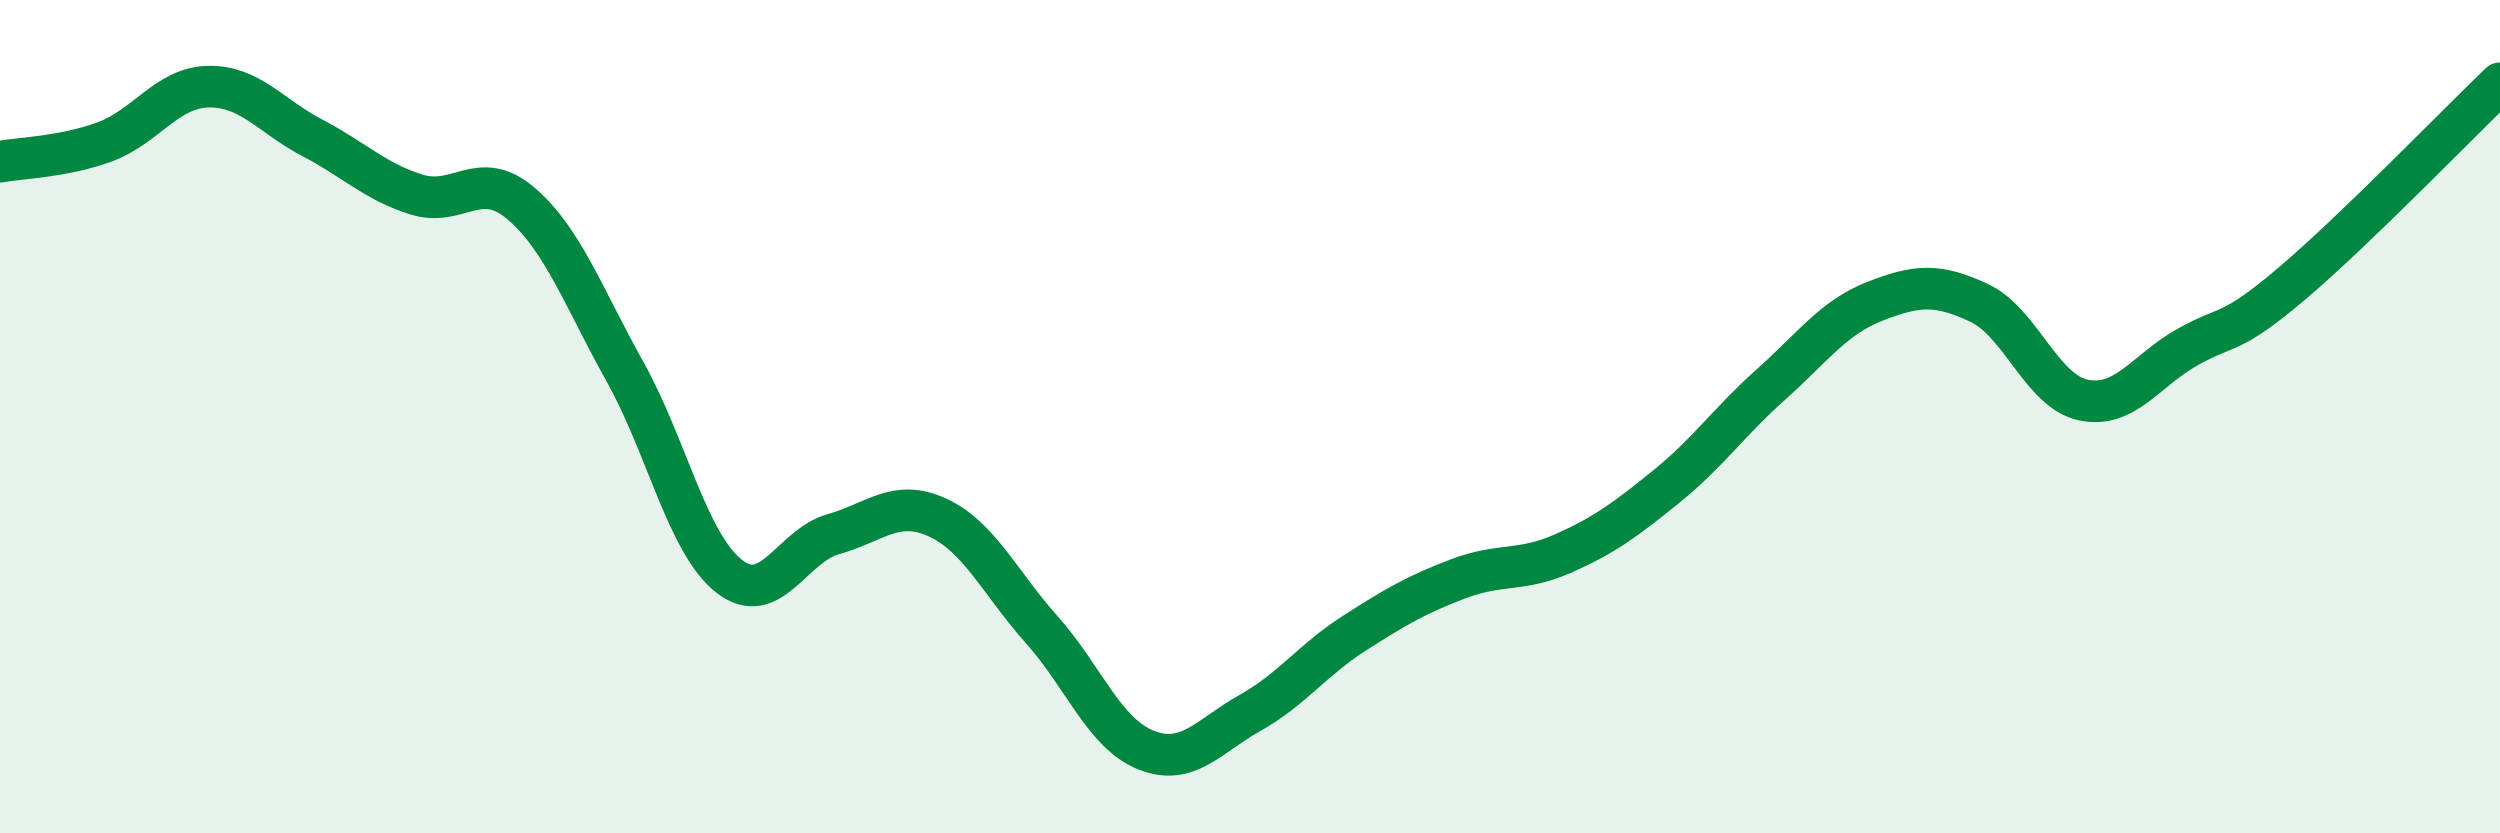
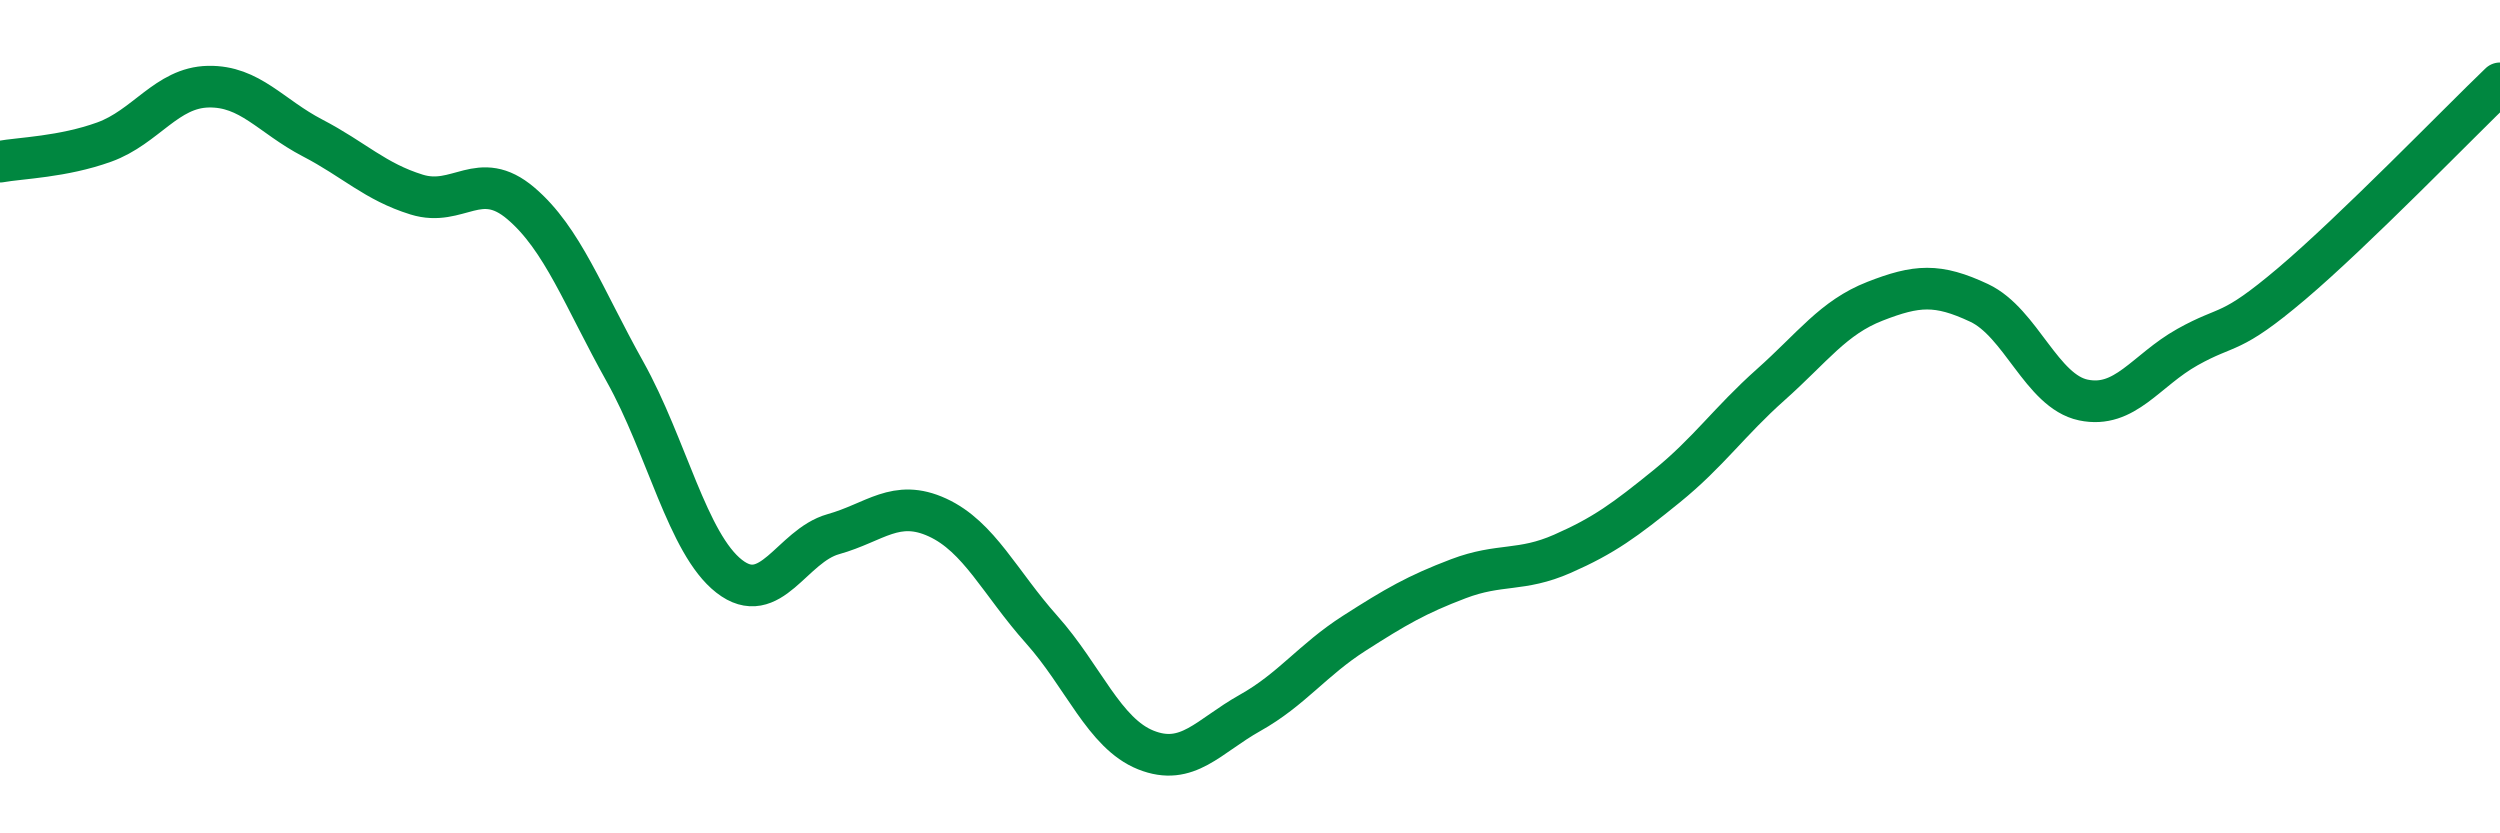
<svg xmlns="http://www.w3.org/2000/svg" width="60" height="20" viewBox="0 0 60 20">
-   <path d="M 0,3.88 C 0.5,3.79 1.5,3.77 2.5,3.41 C 3.5,3.05 4,2.1 5,2.08 C 6,2.06 6.5,2.79 7.5,3.31 C 8.5,3.83 9,4.36 10,4.67 C 11,4.98 11.5,4.03 12.5,4.88 C 13.5,5.73 14,7.13 15,8.92 C 16,10.71 16.5,13.05 17.5,13.83 C 18.5,14.61 19,13.1 20,12.82 C 21,12.54 21.5,11.96 22.5,12.42 C 23.5,12.88 24,13.99 25,15.11 C 26,16.23 26.5,17.6 27.5,18 C 28.5,18.4 29,17.67 30,17.11 C 31,16.55 31.5,15.84 32.5,15.2 C 33.5,14.56 34,14.27 35,13.89 C 36,13.51 36.5,13.73 37.5,13.29 C 38.5,12.85 39,12.48 40,11.67 C 41,10.86 41.5,10.12 42.5,9.23 C 43.5,8.34 44,7.62 45,7.23 C 46,6.84 46.5,6.8 47.5,7.27 C 48.5,7.74 49,9.39 50,9.6 C 51,9.81 51.5,8.89 52.5,8.33 C 53.5,7.77 53.5,8.08 55,6.81 C 56.5,5.54 59,2.96 60,2L60 20L0 20Z" fill="#008740" opacity="0.1" stroke-linecap="round" stroke-linejoin="round" />
  <path d="M 0,3.88 C 0.5,3.79 1.5,3.77 2.5,3.41 C 3.5,3.05 4,2.1 5,2.08 C 6,2.06 6.5,2.79 7.5,3.31 C 8.5,3.83 9,4.36 10,4.67 C 11,4.98 11.5,4.03 12.5,4.88 C 13.5,5.73 14,7.13 15,8.92 C 16,10.71 16.5,13.05 17.5,13.83 C 18.5,14.61 19,13.1 20,12.82 C 21,12.54 21.5,11.96 22.5,12.42 C 23.5,12.88 24,13.99 25,15.11 C 26,16.23 26.5,17.6 27.5,18 C 28.5,18.4 29,17.67 30,17.11 C 31,16.55 31.5,15.84 32.5,15.2 C 33.5,14.56 34,14.27 35,13.89 C 36,13.51 36.5,13.73 37.5,13.29 C 38.5,12.85 39,12.48 40,11.67 C 41,10.86 41.5,10.12 42.5,9.23 C 43.5,8.34 44,7.62 45,7.23 C 46,6.84 46.5,6.8 47.5,7.27 C 48.5,7.74 49,9.39 50,9.6 C 51,9.81 51.5,8.89 52.5,8.33 C 53.5,7.77 53.5,8.08 55,6.81 C 56.5,5.54 59,2.96 60,2" stroke="#008740" stroke-width="1" fill="none" stroke-linecap="round" stroke-linejoin="round" />
</svg>